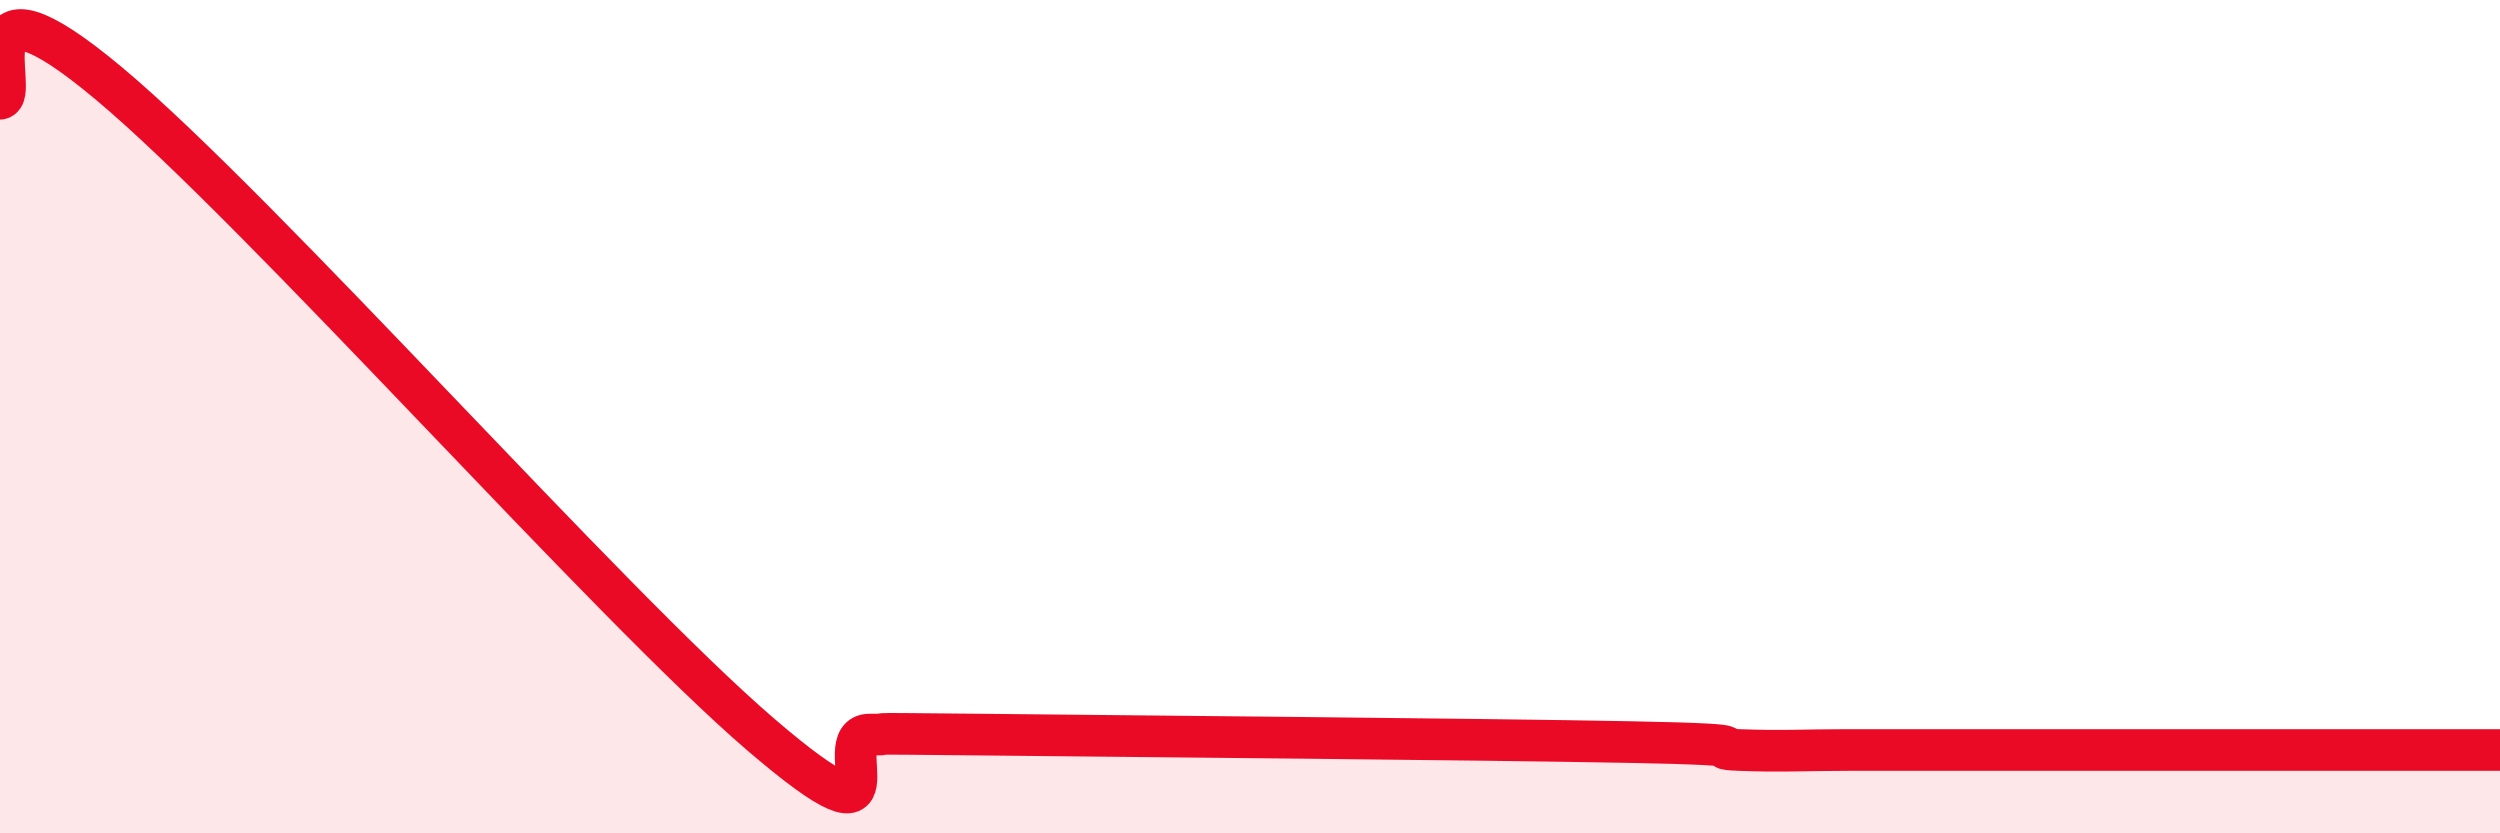
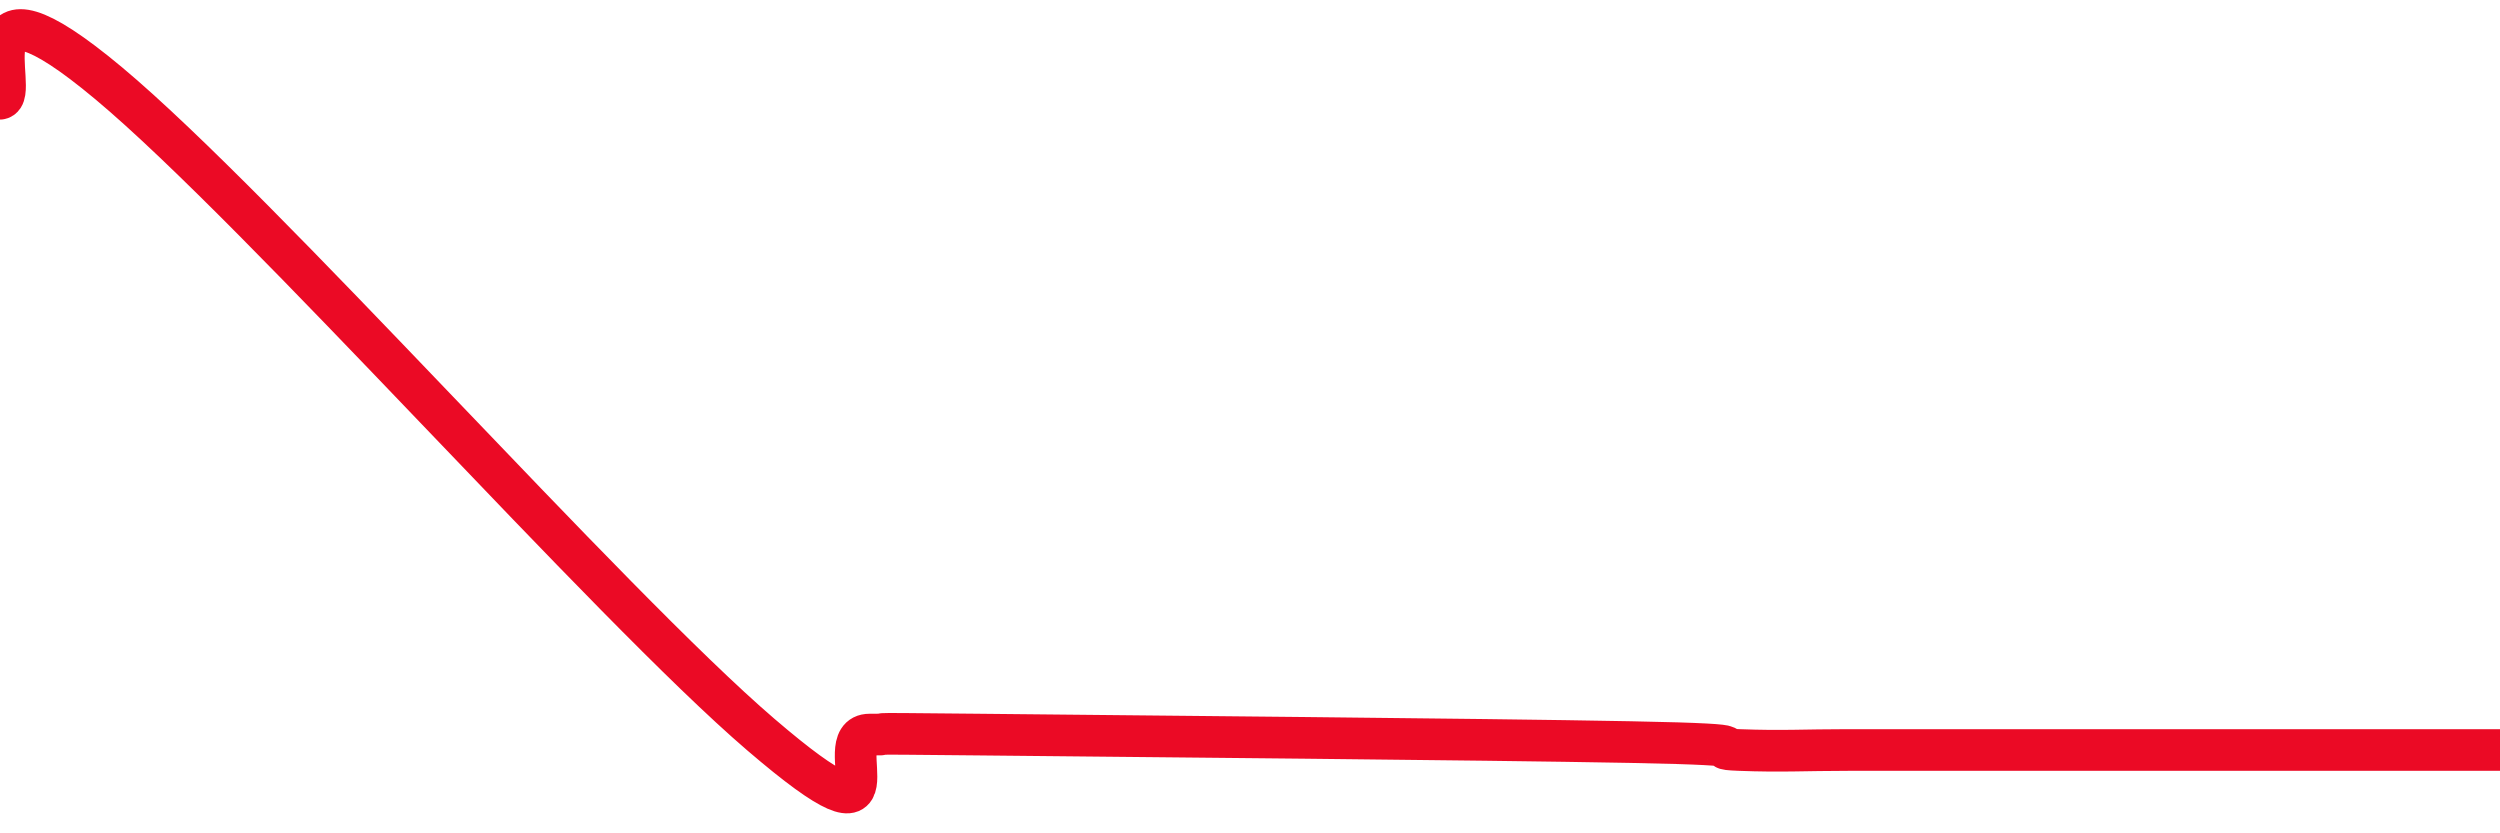
<svg xmlns="http://www.w3.org/2000/svg" width="60" height="20" viewBox="0 0 60 20">
-   <path d="M 0,2.37 C 0.52,2.3 -1.04,-1.05 2.61,2 C 6.26,5.05 14.61,14.5 18.26,17.63 C 21.91,20.76 19.83,17.63 20.87,17.63 C 21.91,17.63 19.83,17.59 23.48,17.63 C 27.13,17.67 35.48,17.74 39.13,17.81 C 42.78,17.88 40.7,17.96 41.74,18 C 42.78,18.04 43.31,18 44.35,18 C 45.39,18 45.92,18 46.96,18 C 48,18 48.53,18 49.57,18 C 50.61,18 51.13,18 52.17,18 C 53.21,18 53.21,18 54.78,18 C 56.35,18 58.96,18 60,18L60 20L0 20Z" fill="#EB0A25" opacity="0.1" stroke-linecap="round" stroke-linejoin="round" />
-   <path d="M 0,2.37 C 0.52,2.3 -1.04,-1.05 2.61,2 C 6.26,5.05 14.61,14.5 18.26,17.63 C 21.91,20.76 19.83,17.63 20.87,17.63 C 21.91,17.63 19.83,17.59 23.48,17.63 C 27.13,17.67 35.48,17.74 39.13,17.81 C 42.78,17.88 40.7,17.96 41.74,18 C 42.78,18.04 43.31,18 44.35,18 C 45.39,18 45.92,18 46.96,18 C 48,18 48.53,18 49.57,18 C 50.61,18 51.13,18 52.17,18 C 53.21,18 53.21,18 54.78,18 C 56.35,18 58.96,18 60,18" stroke="#EB0A25" stroke-width="1" fill="none" stroke-linecap="round" stroke-linejoin="round" />
+   <path d="M 0,2.37 C 0.52,2.3 -1.04,-1.05 2.61,2 C 6.26,5.05 14.61,14.5 18.26,17.63 C 21.91,20.76 19.83,17.63 20.87,17.63 C 21.91,17.63 19.83,17.59 23.48,17.63 C 27.13,17.67 35.48,17.74 39.13,17.81 C 42.78,17.88 40.7,17.96 41.74,18 C 42.78,18.04 43.31,18 44.35,18 C 45.39,18 45.92,18 46.96,18 C 48,18 48.53,18 49.57,18 C 53.21,18 53.21,18 54.78,18 C 56.35,18 58.96,18 60,18" stroke="#EB0A25" stroke-width="1" fill="none" stroke-linecap="round" stroke-linejoin="round" />
</svg>